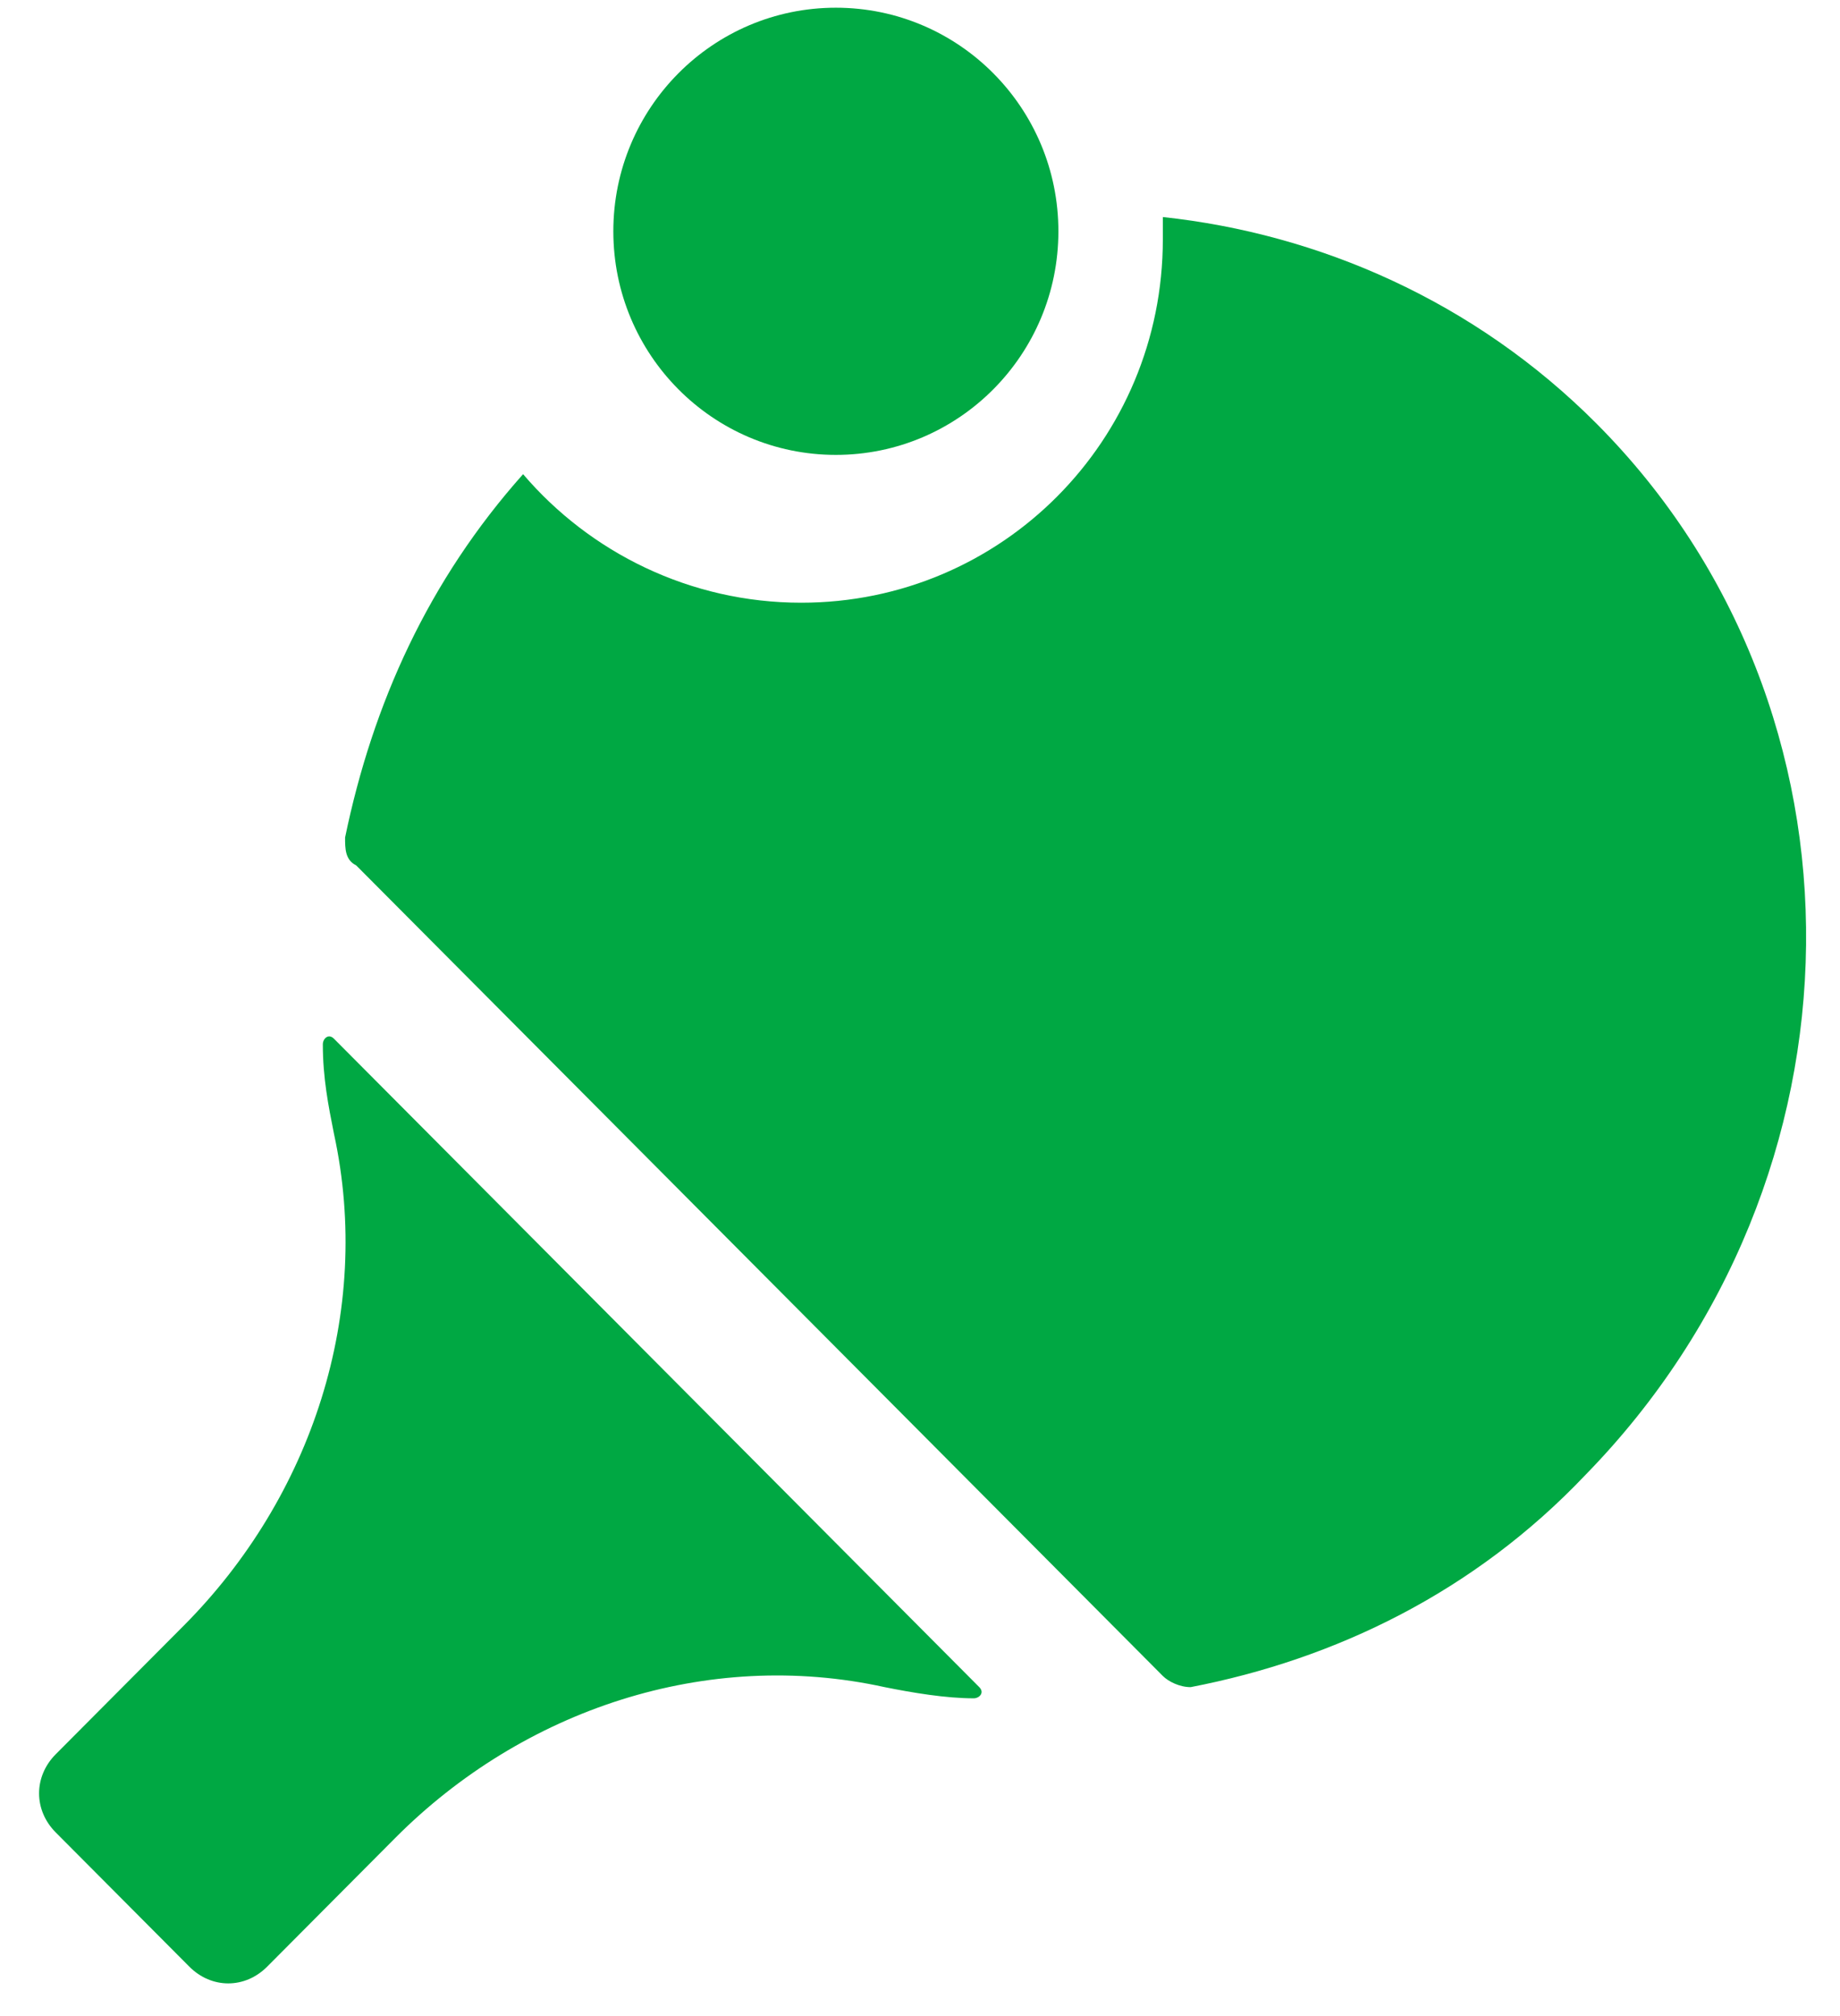
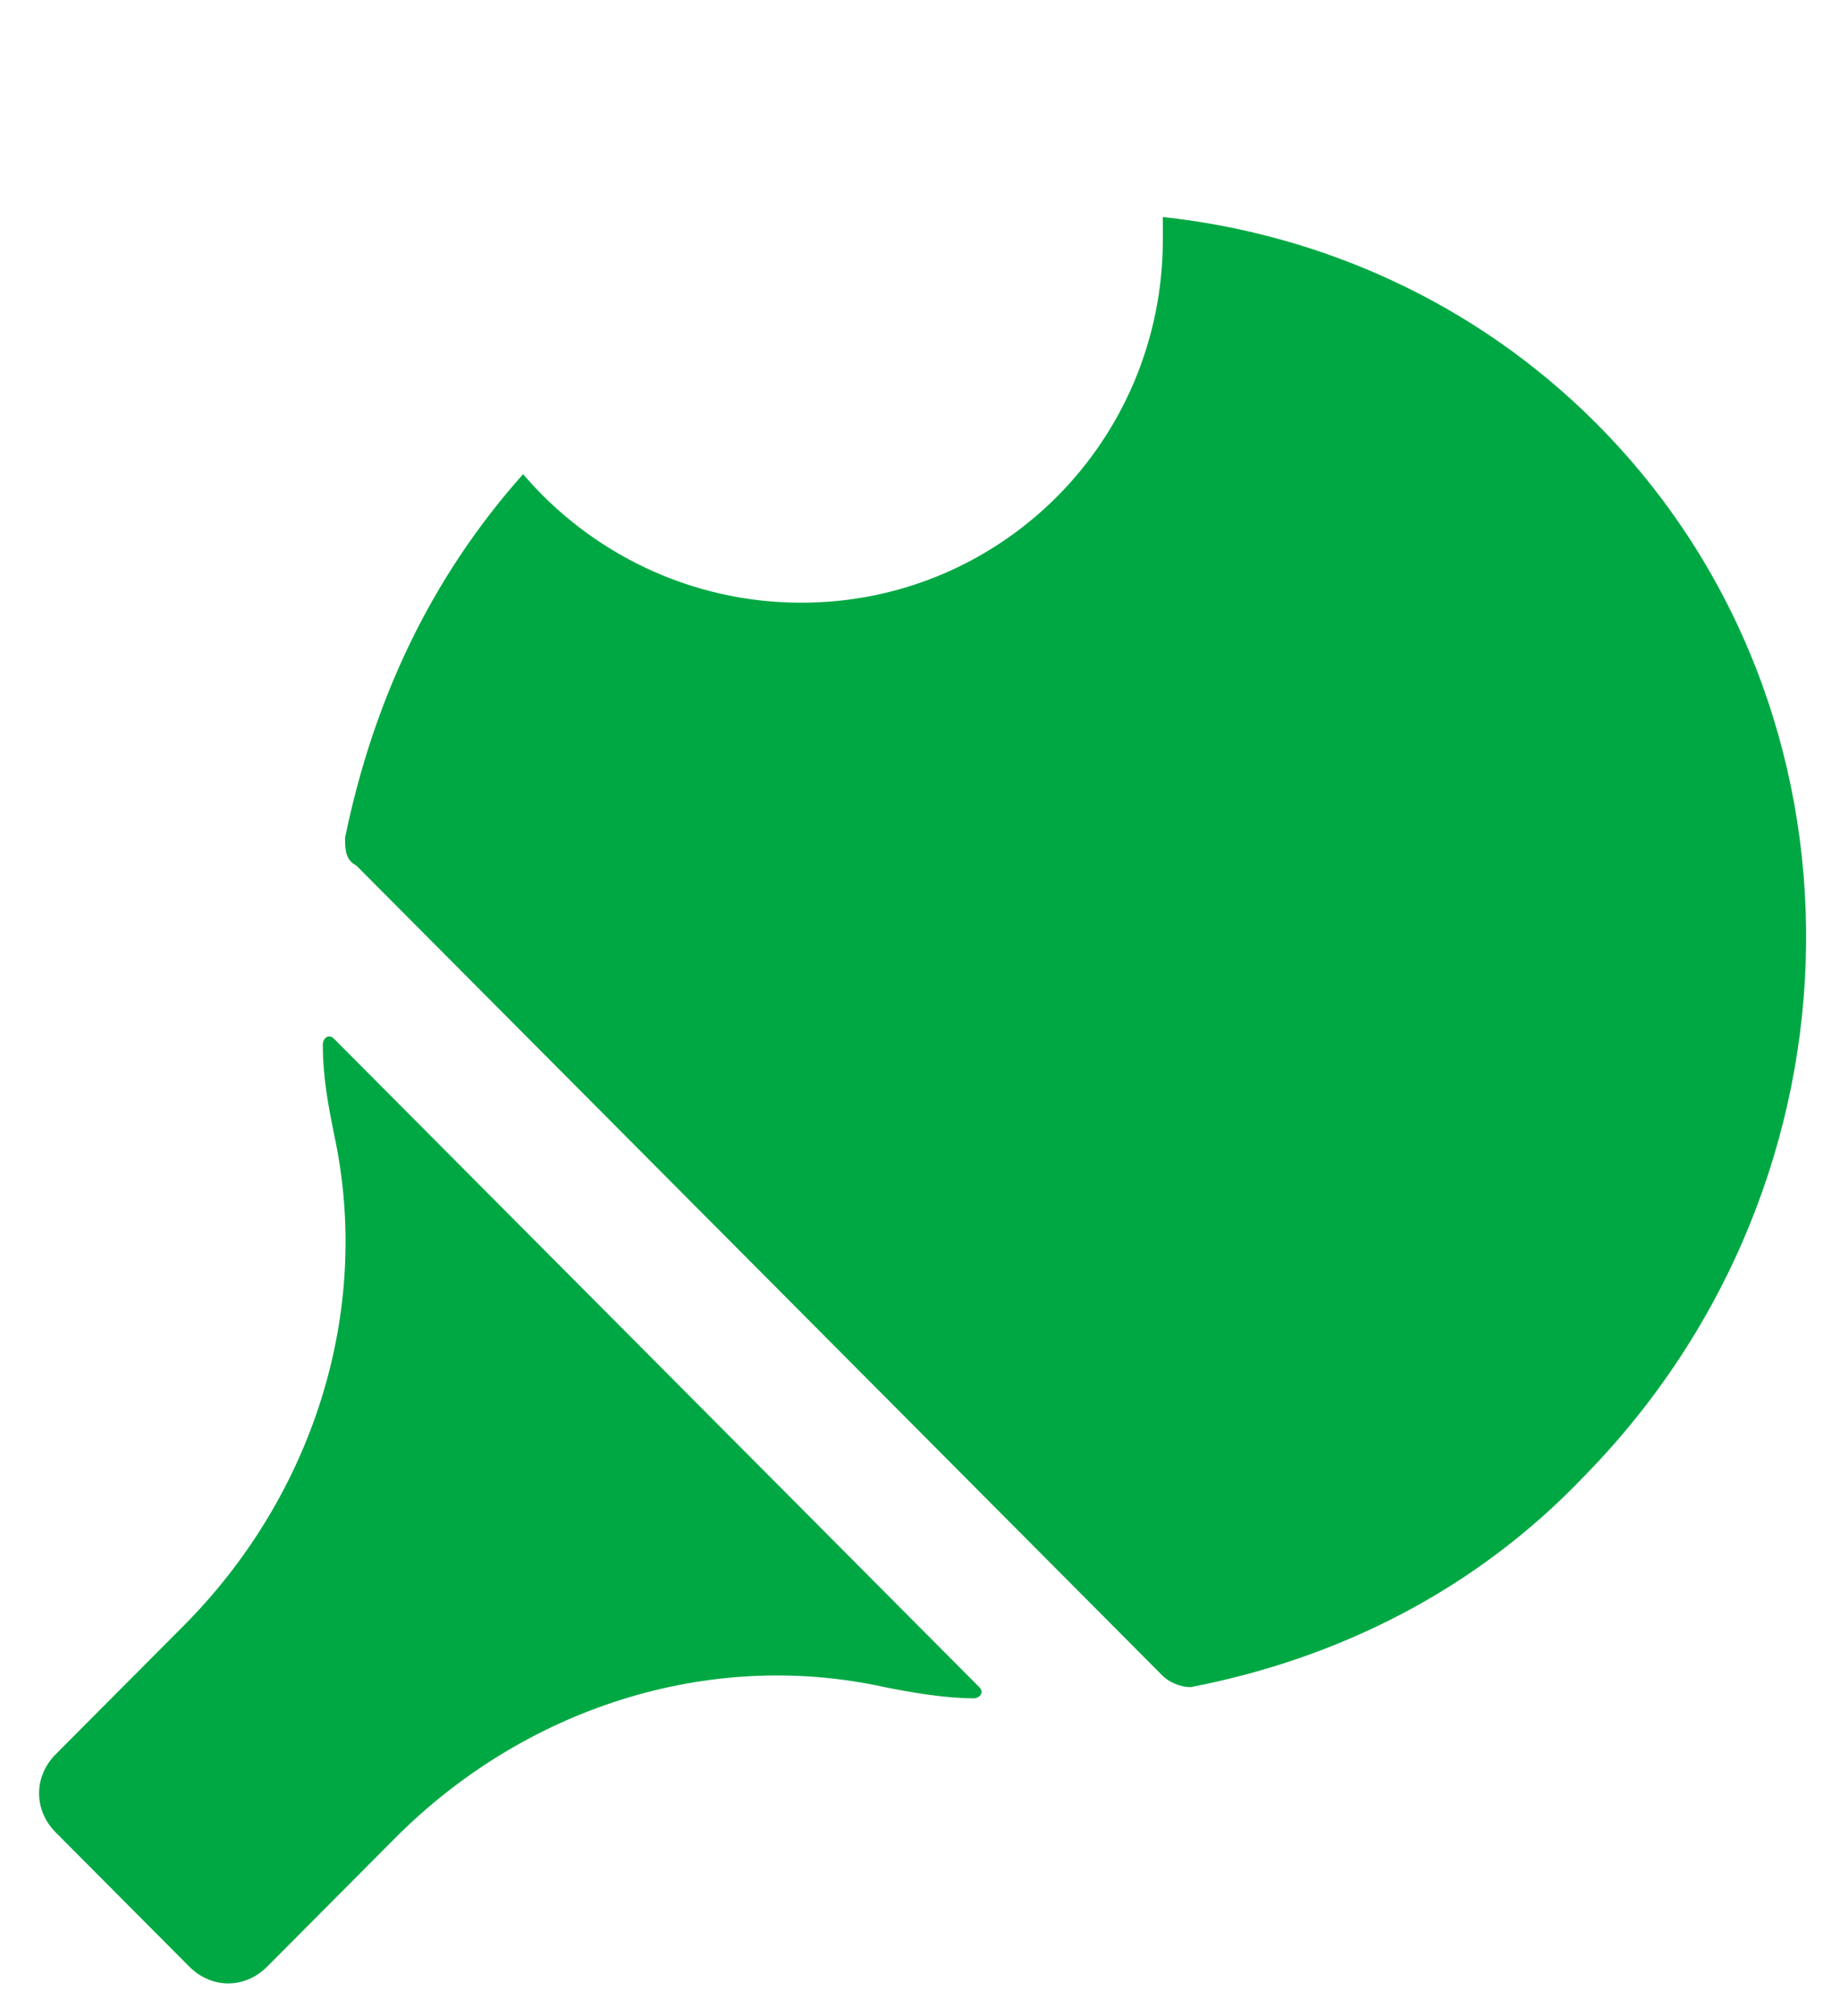
<svg xmlns="http://www.w3.org/2000/svg" width="42" height="46" viewBox="0 0 42 46" fill="none">
  <path d="M7.623 23.7C7.496 23.573 7.369 23.7 7.369 23.828C7.369 24.593 7.496 25.231 7.623 25.868C8.511 29.95 7.115 34.158 4.194 37.092L1.273 40.025C0.765 40.536 0.765 41.301 1.273 41.811L4.321 44.872C4.829 45.382 5.591 45.382 6.099 44.872L9.019 41.939C11.94 39.005 16.131 37.602 20.194 38.495C20.829 38.623 21.591 38.75 22.226 38.75C22.353 38.75 22.48 38.623 22.353 38.495L7.623 23.7ZM36.448 9.671C33.654 6.865 30.099 5.334 26.543 4.952C26.543 5.079 26.543 5.207 26.543 5.462C26.543 10.053 22.861 13.752 18.289 13.752C15.749 13.752 13.464 12.604 11.94 10.819C9.781 13.242 8.511 16.048 7.877 19.109C7.877 19.364 7.877 19.619 8.131 19.746L26.543 38.24C26.67 38.367 26.924 38.495 27.178 38.495C30.48 37.857 33.654 36.327 36.194 33.648C42.797 26.889 42.924 16.175 36.448 9.671Z" fill="#00A843" />
-   <path d="M19.079 10.379C21.885 10.379 24.159 8.095 24.159 5.277C24.159 2.46 21.885 0.176 19.079 0.176C16.274 0.176 14 2.46 14 5.277C14 8.095 16.274 10.379 19.079 10.379Z" fill="#00A843" />
</svg>